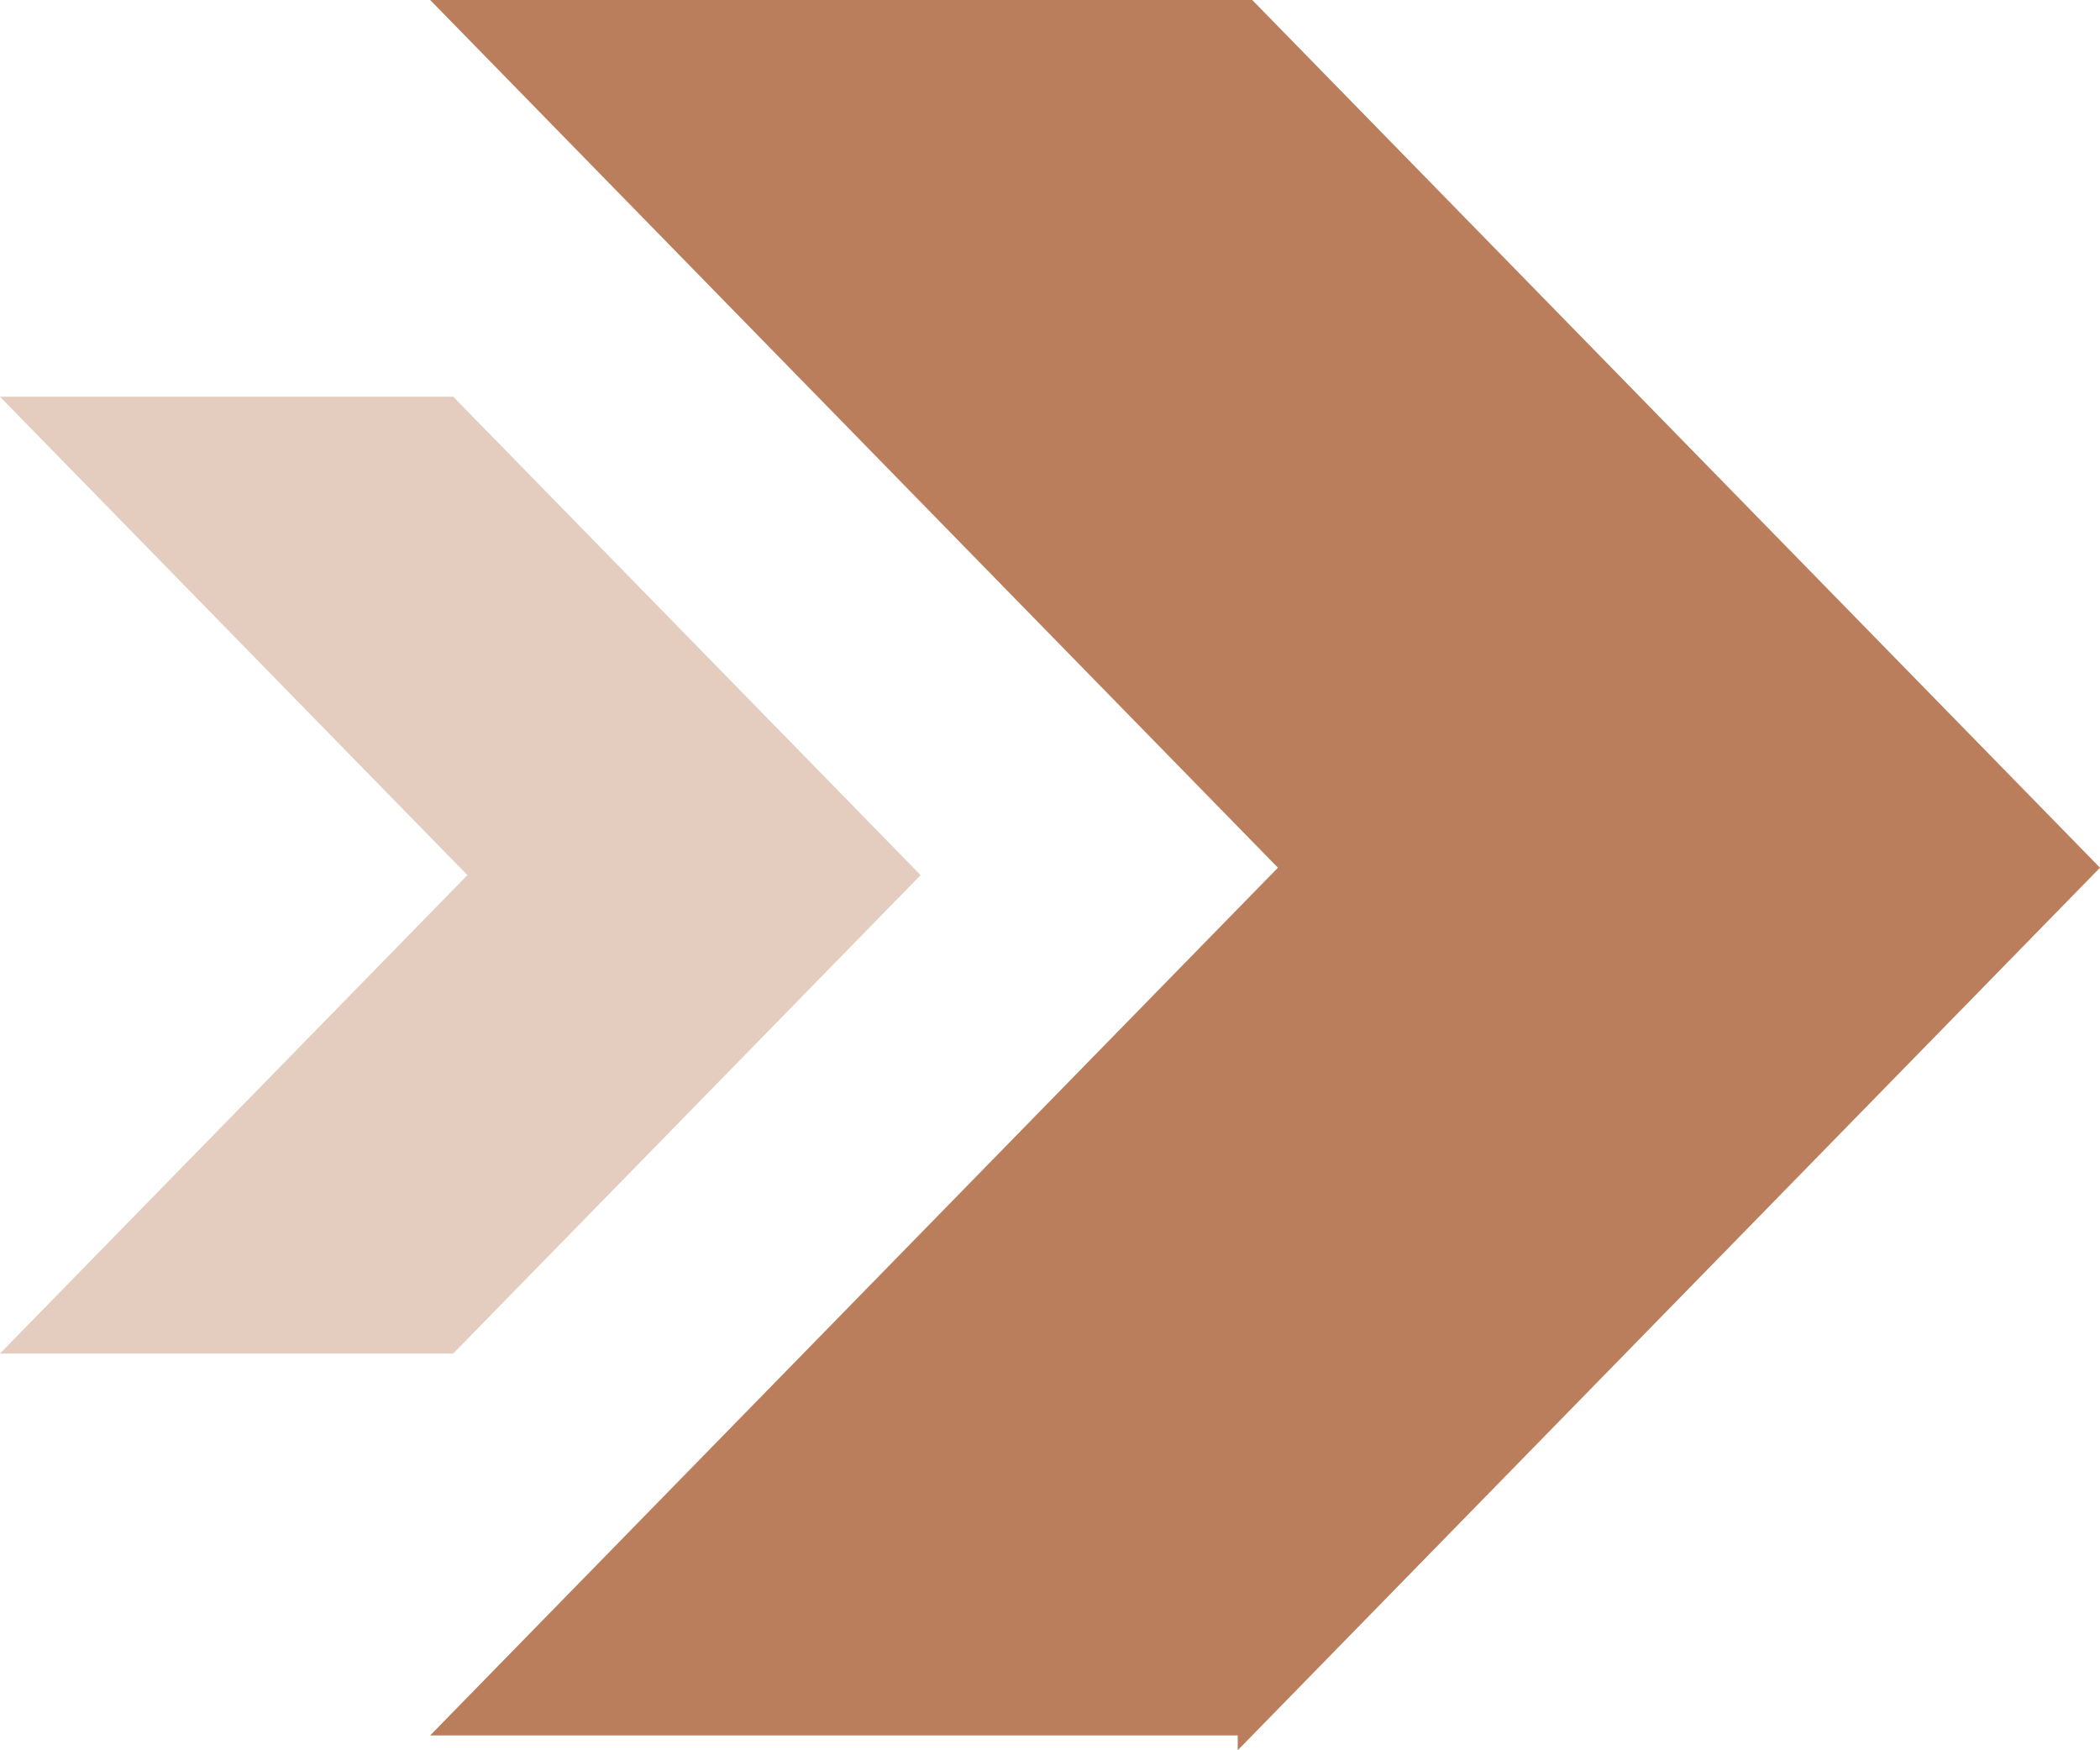
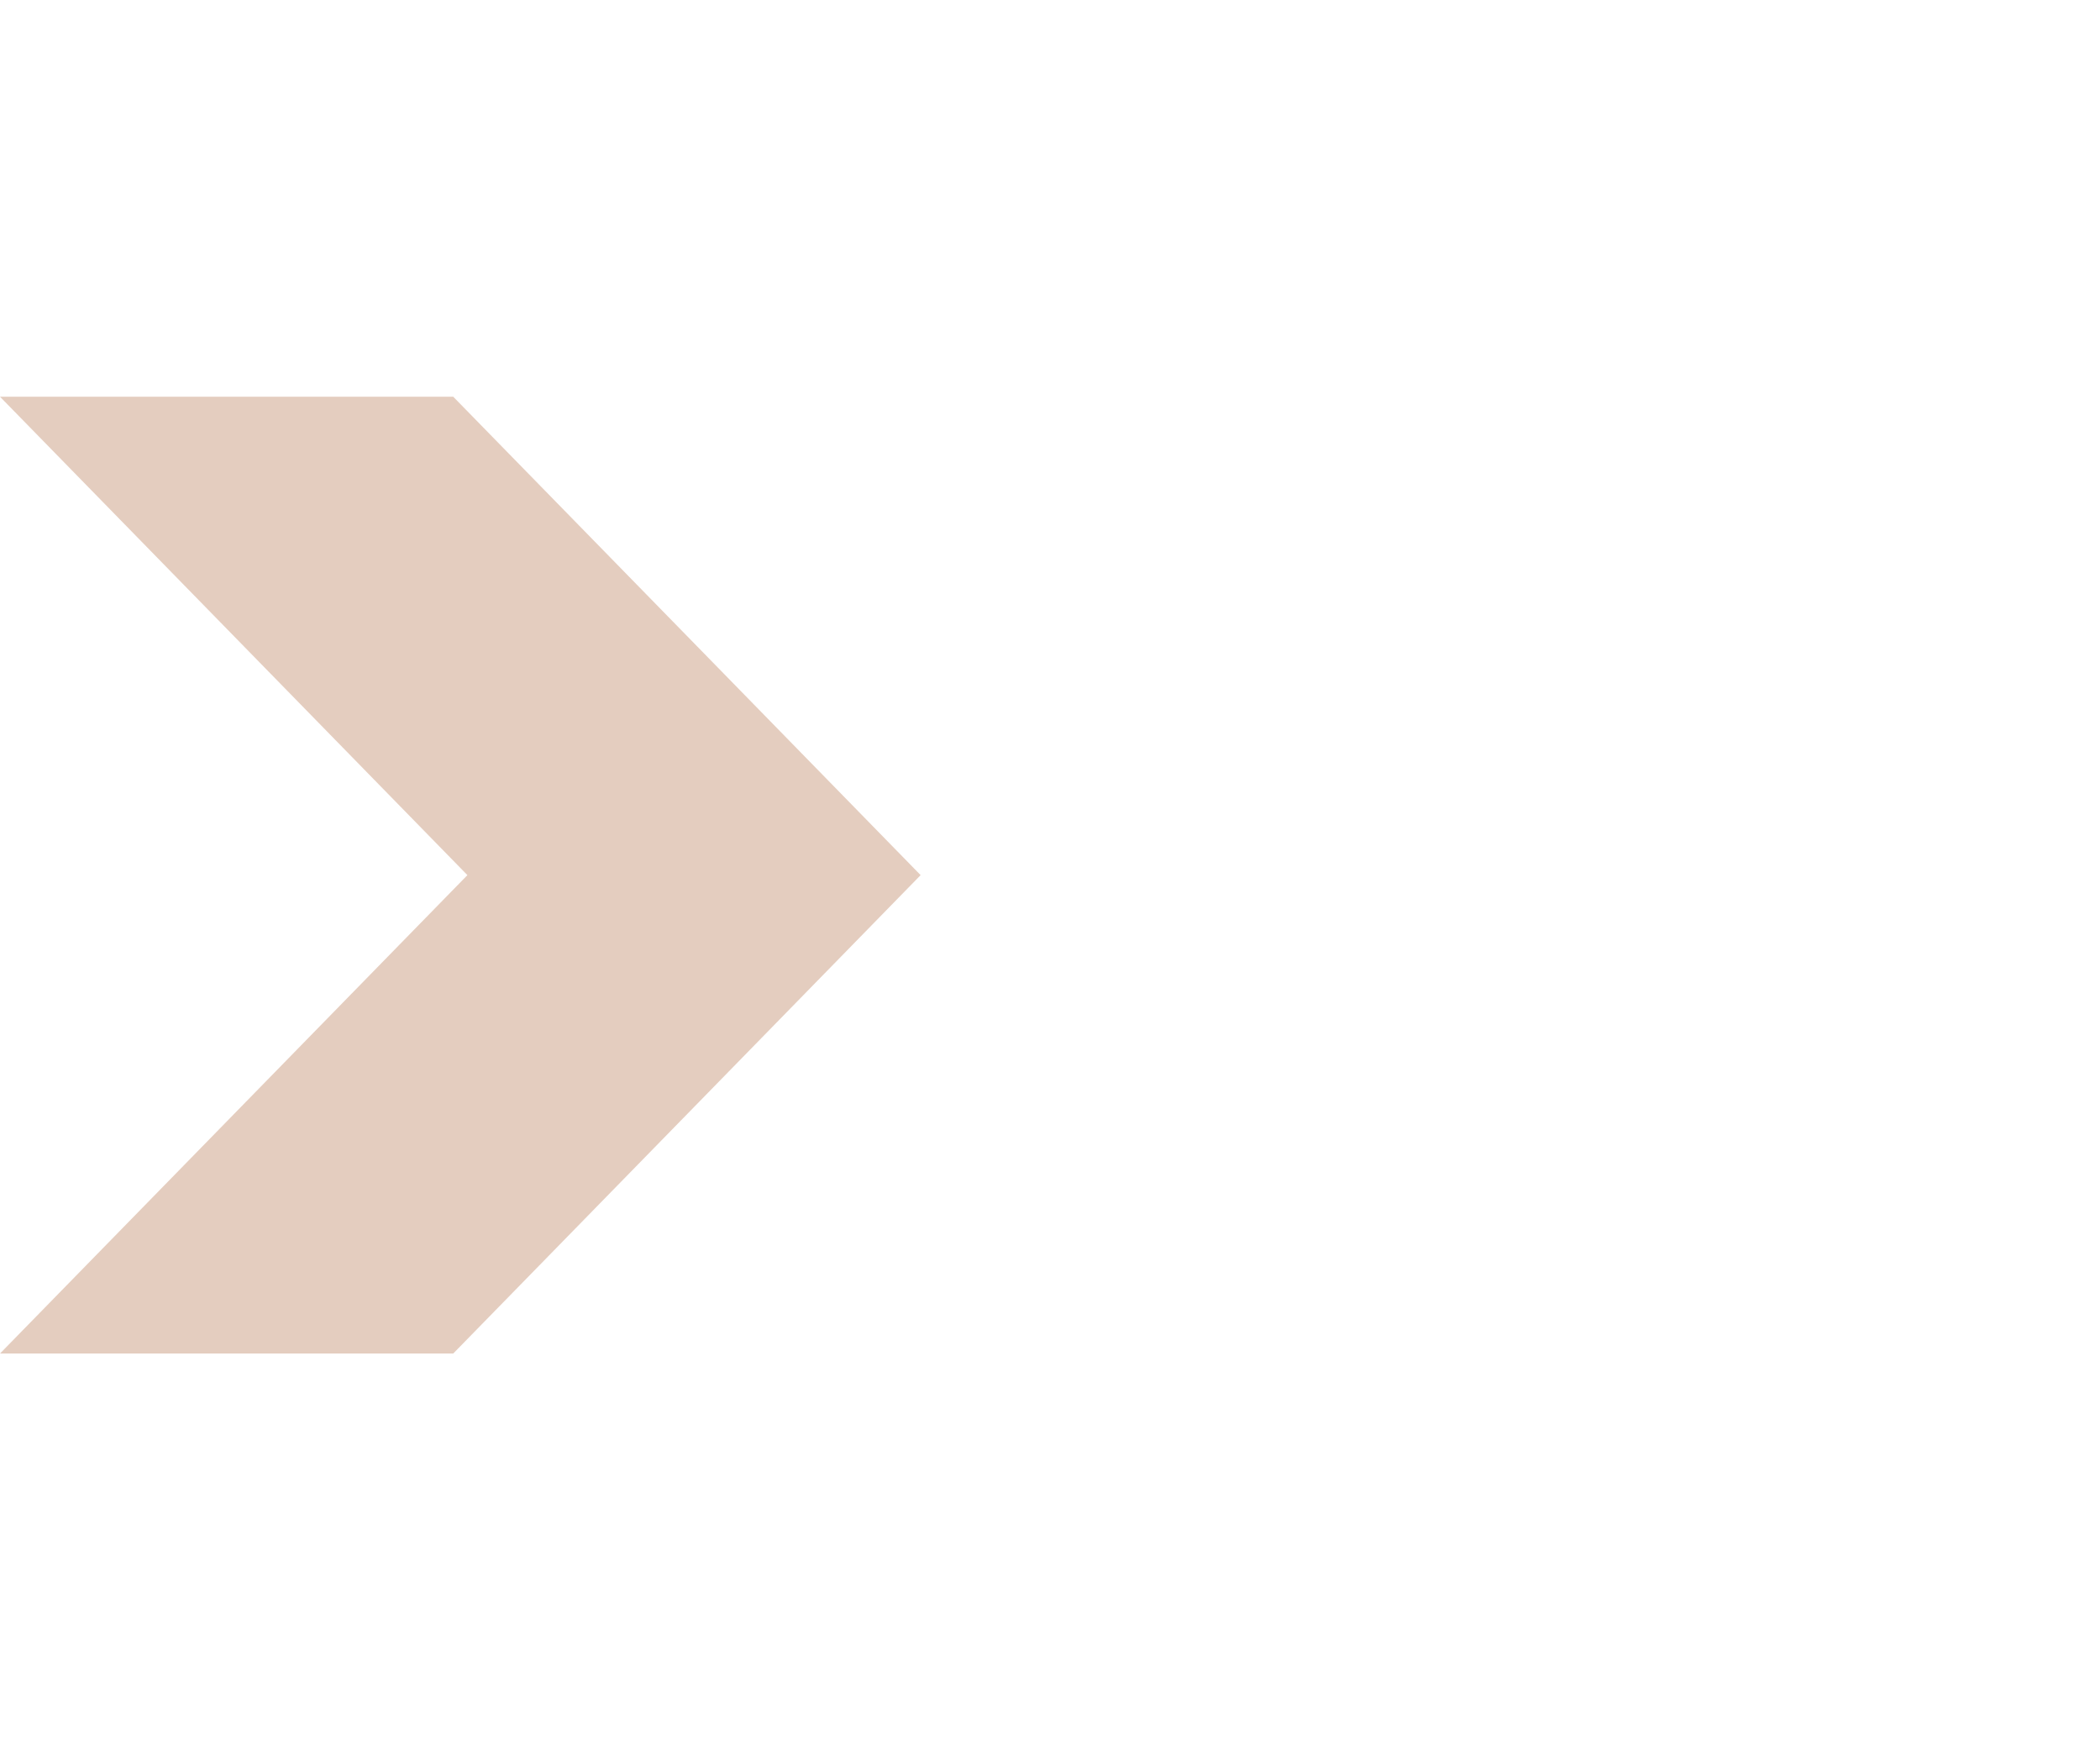
<svg xmlns="http://www.w3.org/2000/svg" xml:space="preserve" width="21.167mm" height="17.639mm" version="1.1" style="shape-rendering:geometricPrecision; text-rendering:geometricPrecision; image-rendering:optimizeQuality; fill-rule:evenodd; clip-rule:evenodd" viewBox="0 0 2116.66 1763.88">
  <defs>
    <style type="text/css"> .fil0 {fill:#BA7E5C} .fil1 {fill:#BA7E5C;fill-opacity:0.388} </style>
  </defs>
  <g id="Слой_x0020_1">
    <g id="_1782901335344">
-       <polygon class="fil0" points="433.58,1748.92 1288.07,874.46 433.58,0 1262.17,0 1702.36,450.48 2116.66,874.46 1702.36,1298.43 1247.54,1763.88 1247.54,1748.92 " />
      <polygon class="fil1" points="-0,1364.06 471.11,881.94 -0,399.82 456.83,399.82 699.53,648.18 927.93,881.94 699.53,1115.68 456.82,1364.06 " />
    </g>
  </g>
</svg>